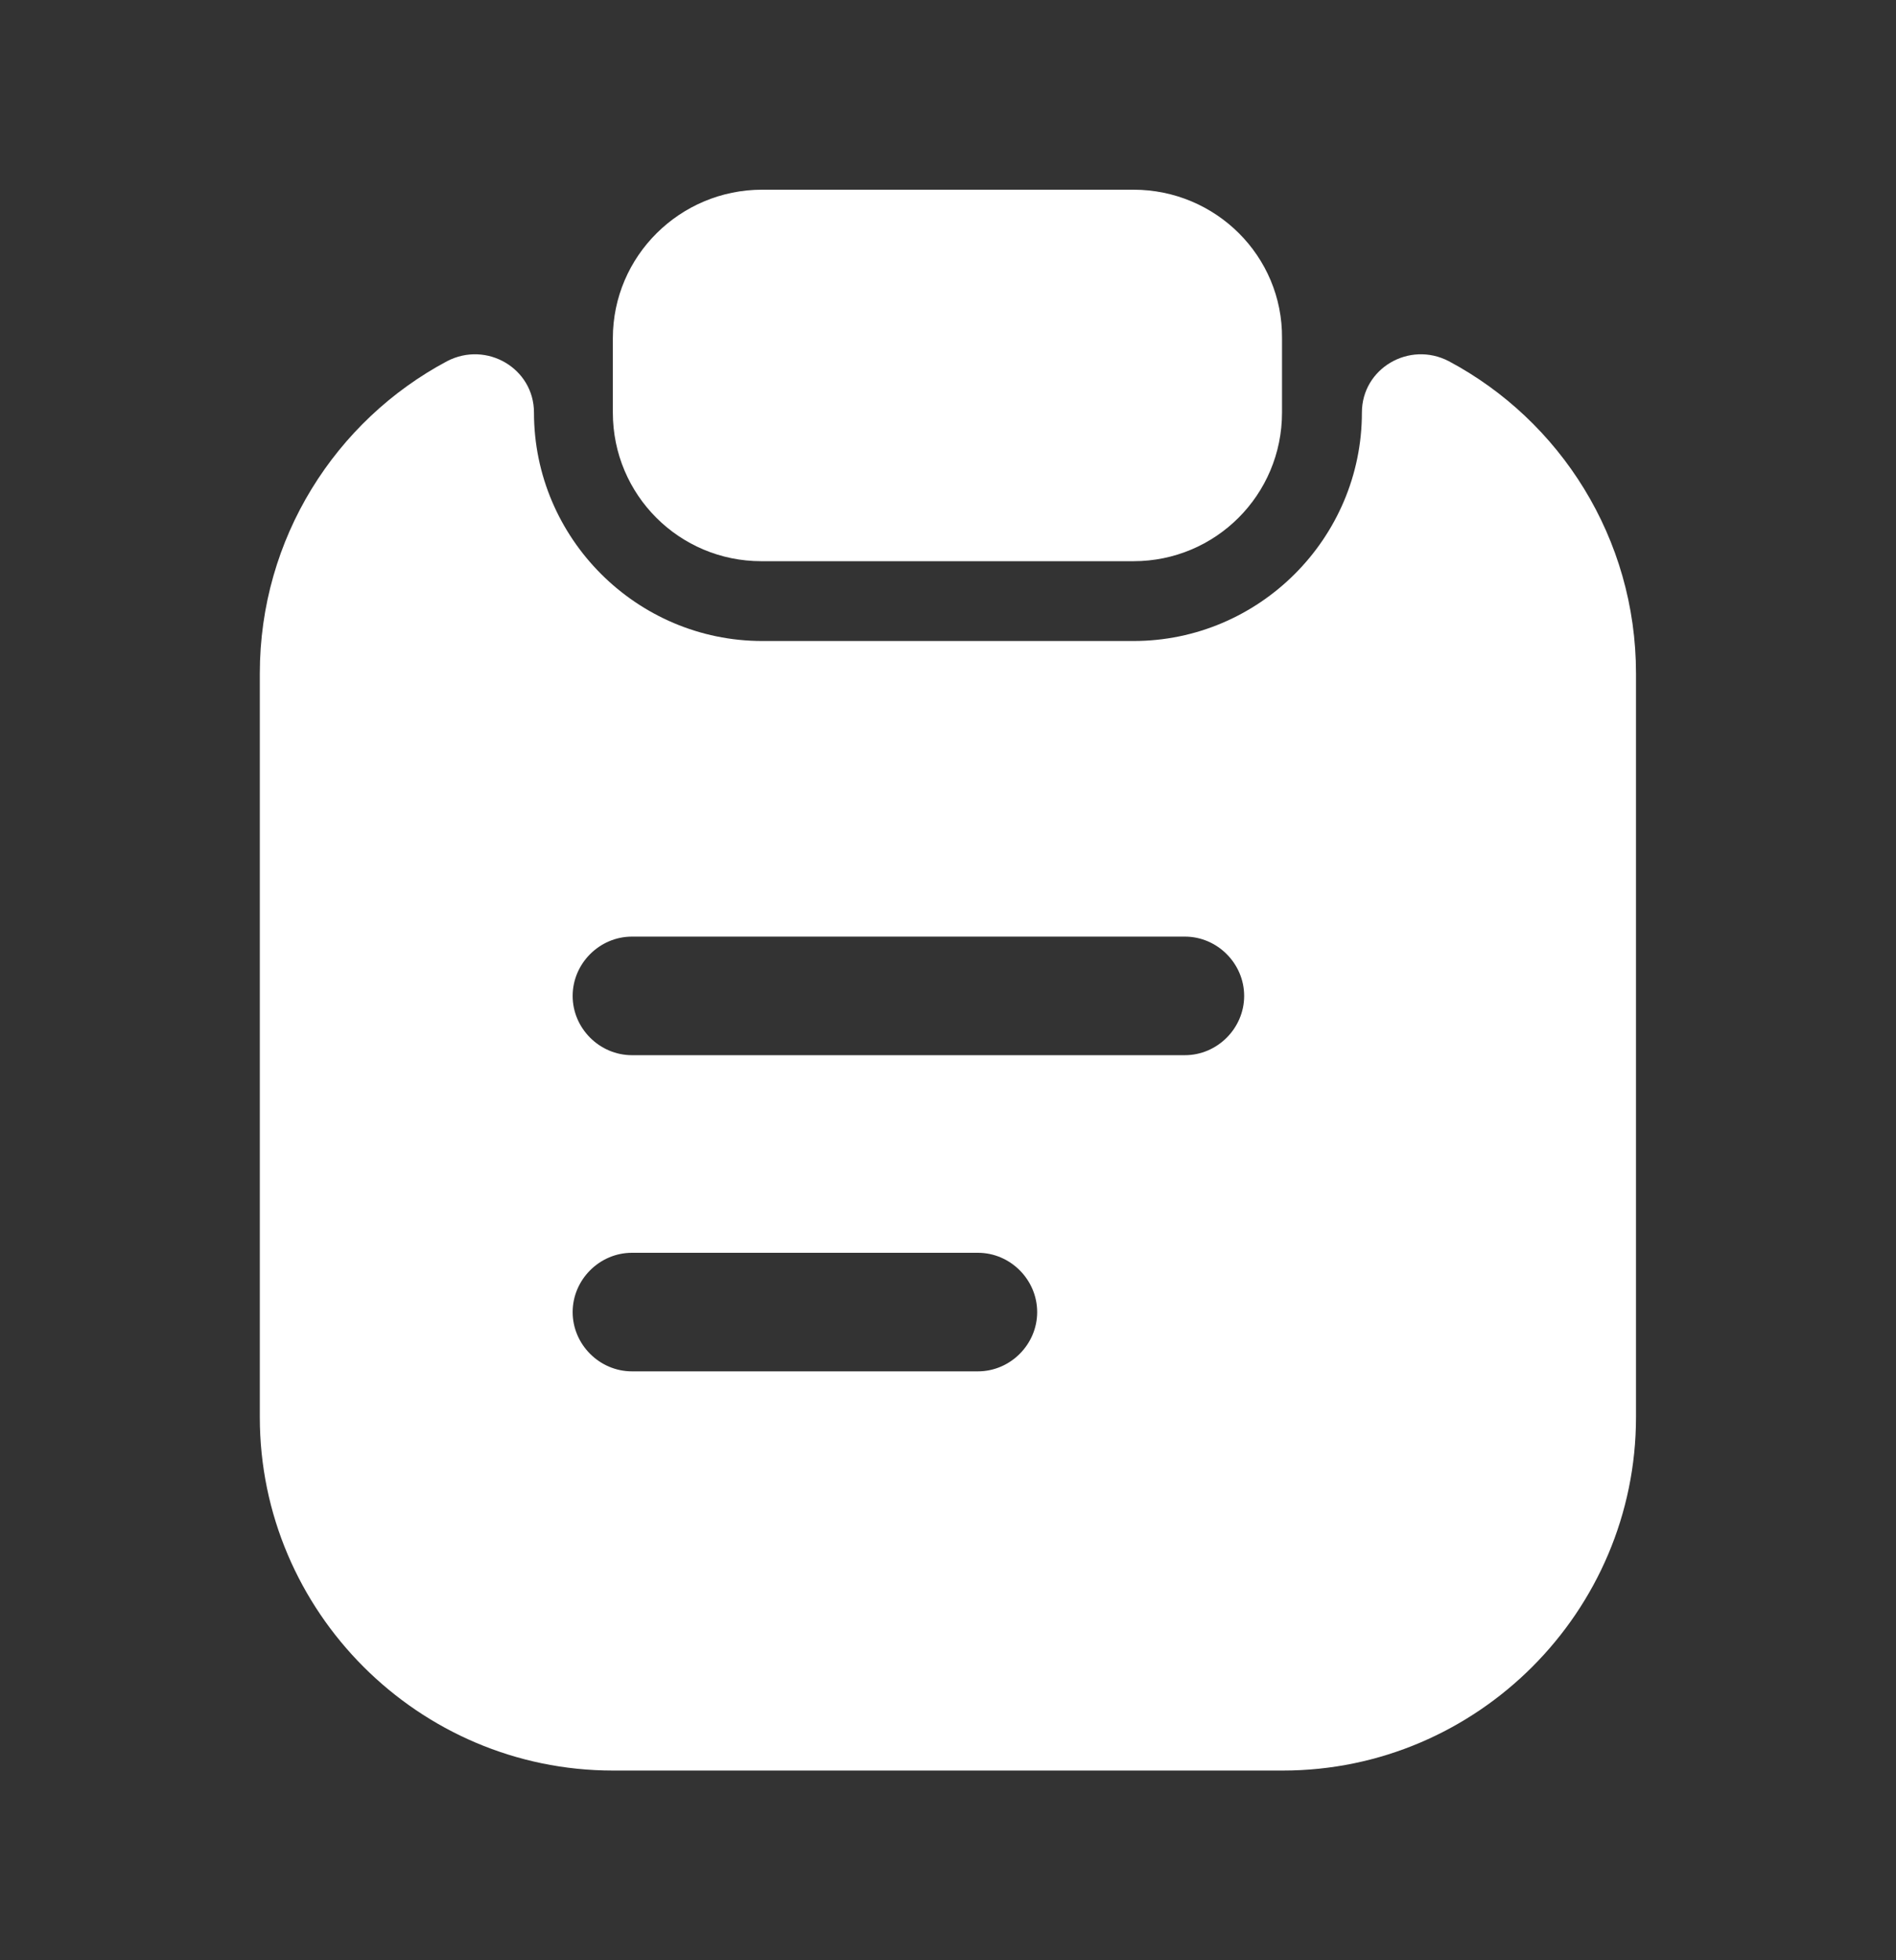
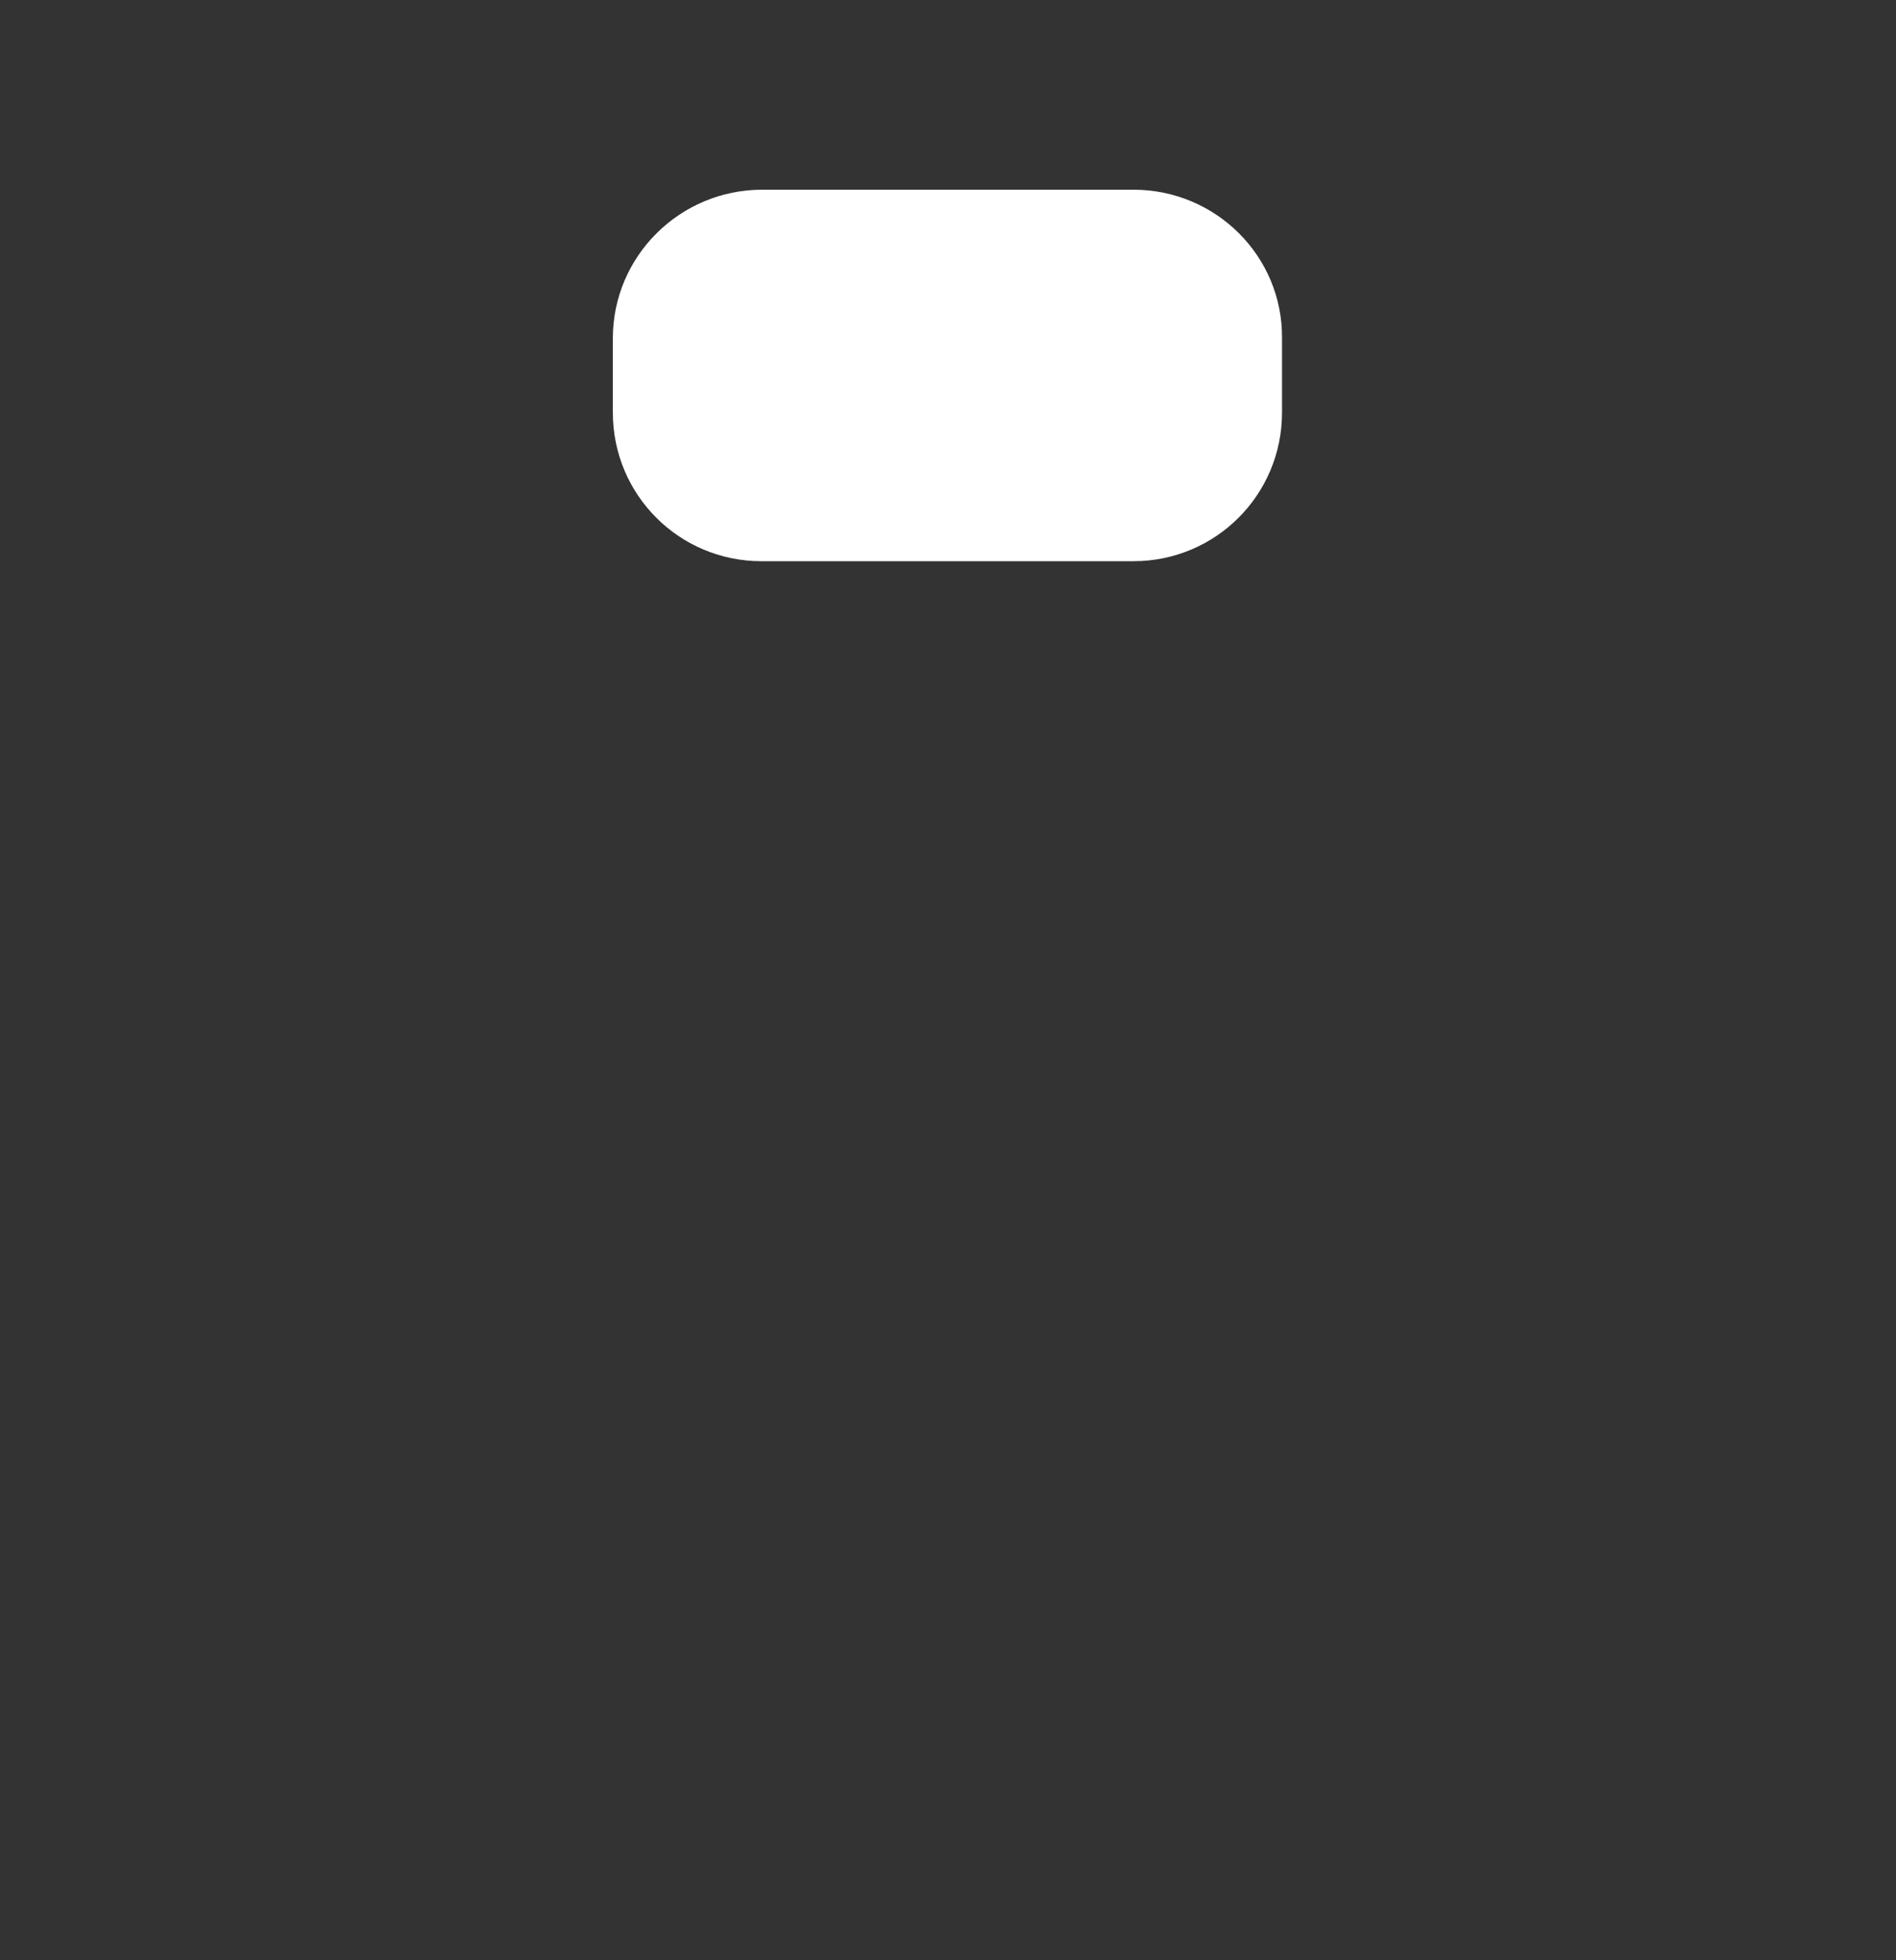
<svg xmlns="http://www.w3.org/2000/svg" width="30" height="31" viewBox="0 0 30 31" fill="none">
  <rect x="0" y="0" width="30" height="31" fill="#333333" stroke="none" />
  <path d="M17.935 3H12.06C10.76 3 9.697 4.05 9.697 5.35V6.525C9.697 7.825 10.747 8.875 12.047 8.875H17.935C19.235 8.875 20.285 7.825 20.285 6.525V5.35C20.297 4.05 19.235 3 17.935 3Z" fill="white" />
-   <path d="M21.549 6.525C21.549 8.512 19.924 10.137 17.936 10.137H12.061C10.074 10.137 8.449 8.512 8.449 6.525C8.449 5.825 7.699 5.387 7.074 5.712C5.311 6.65 4.111 8.512 4.111 10.65V22.412C4.111 25.487 6.624 28 9.699 28H20.299C23.374 28 25.886 25.487 25.886 22.412V10.65C25.886 8.512 24.686 6.65 22.924 5.712C22.299 5.387 21.549 5.825 21.549 6.525ZM15.474 21.687H9.999C9.486 21.687 9.061 21.262 9.061 20.75C9.061 20.237 9.486 19.812 9.999 19.812H15.474C15.986 19.812 16.411 20.237 16.411 20.75C16.411 21.262 15.986 21.687 15.474 21.687ZM18.749 16.687H9.999C9.486 16.687 9.061 16.262 9.061 15.75C9.061 15.237 9.486 14.812 9.999 14.812H18.749C19.261 14.812 19.686 15.237 19.686 15.75C19.686 16.262 19.261 16.687 18.749 16.687Z" fill="white" />
</svg>